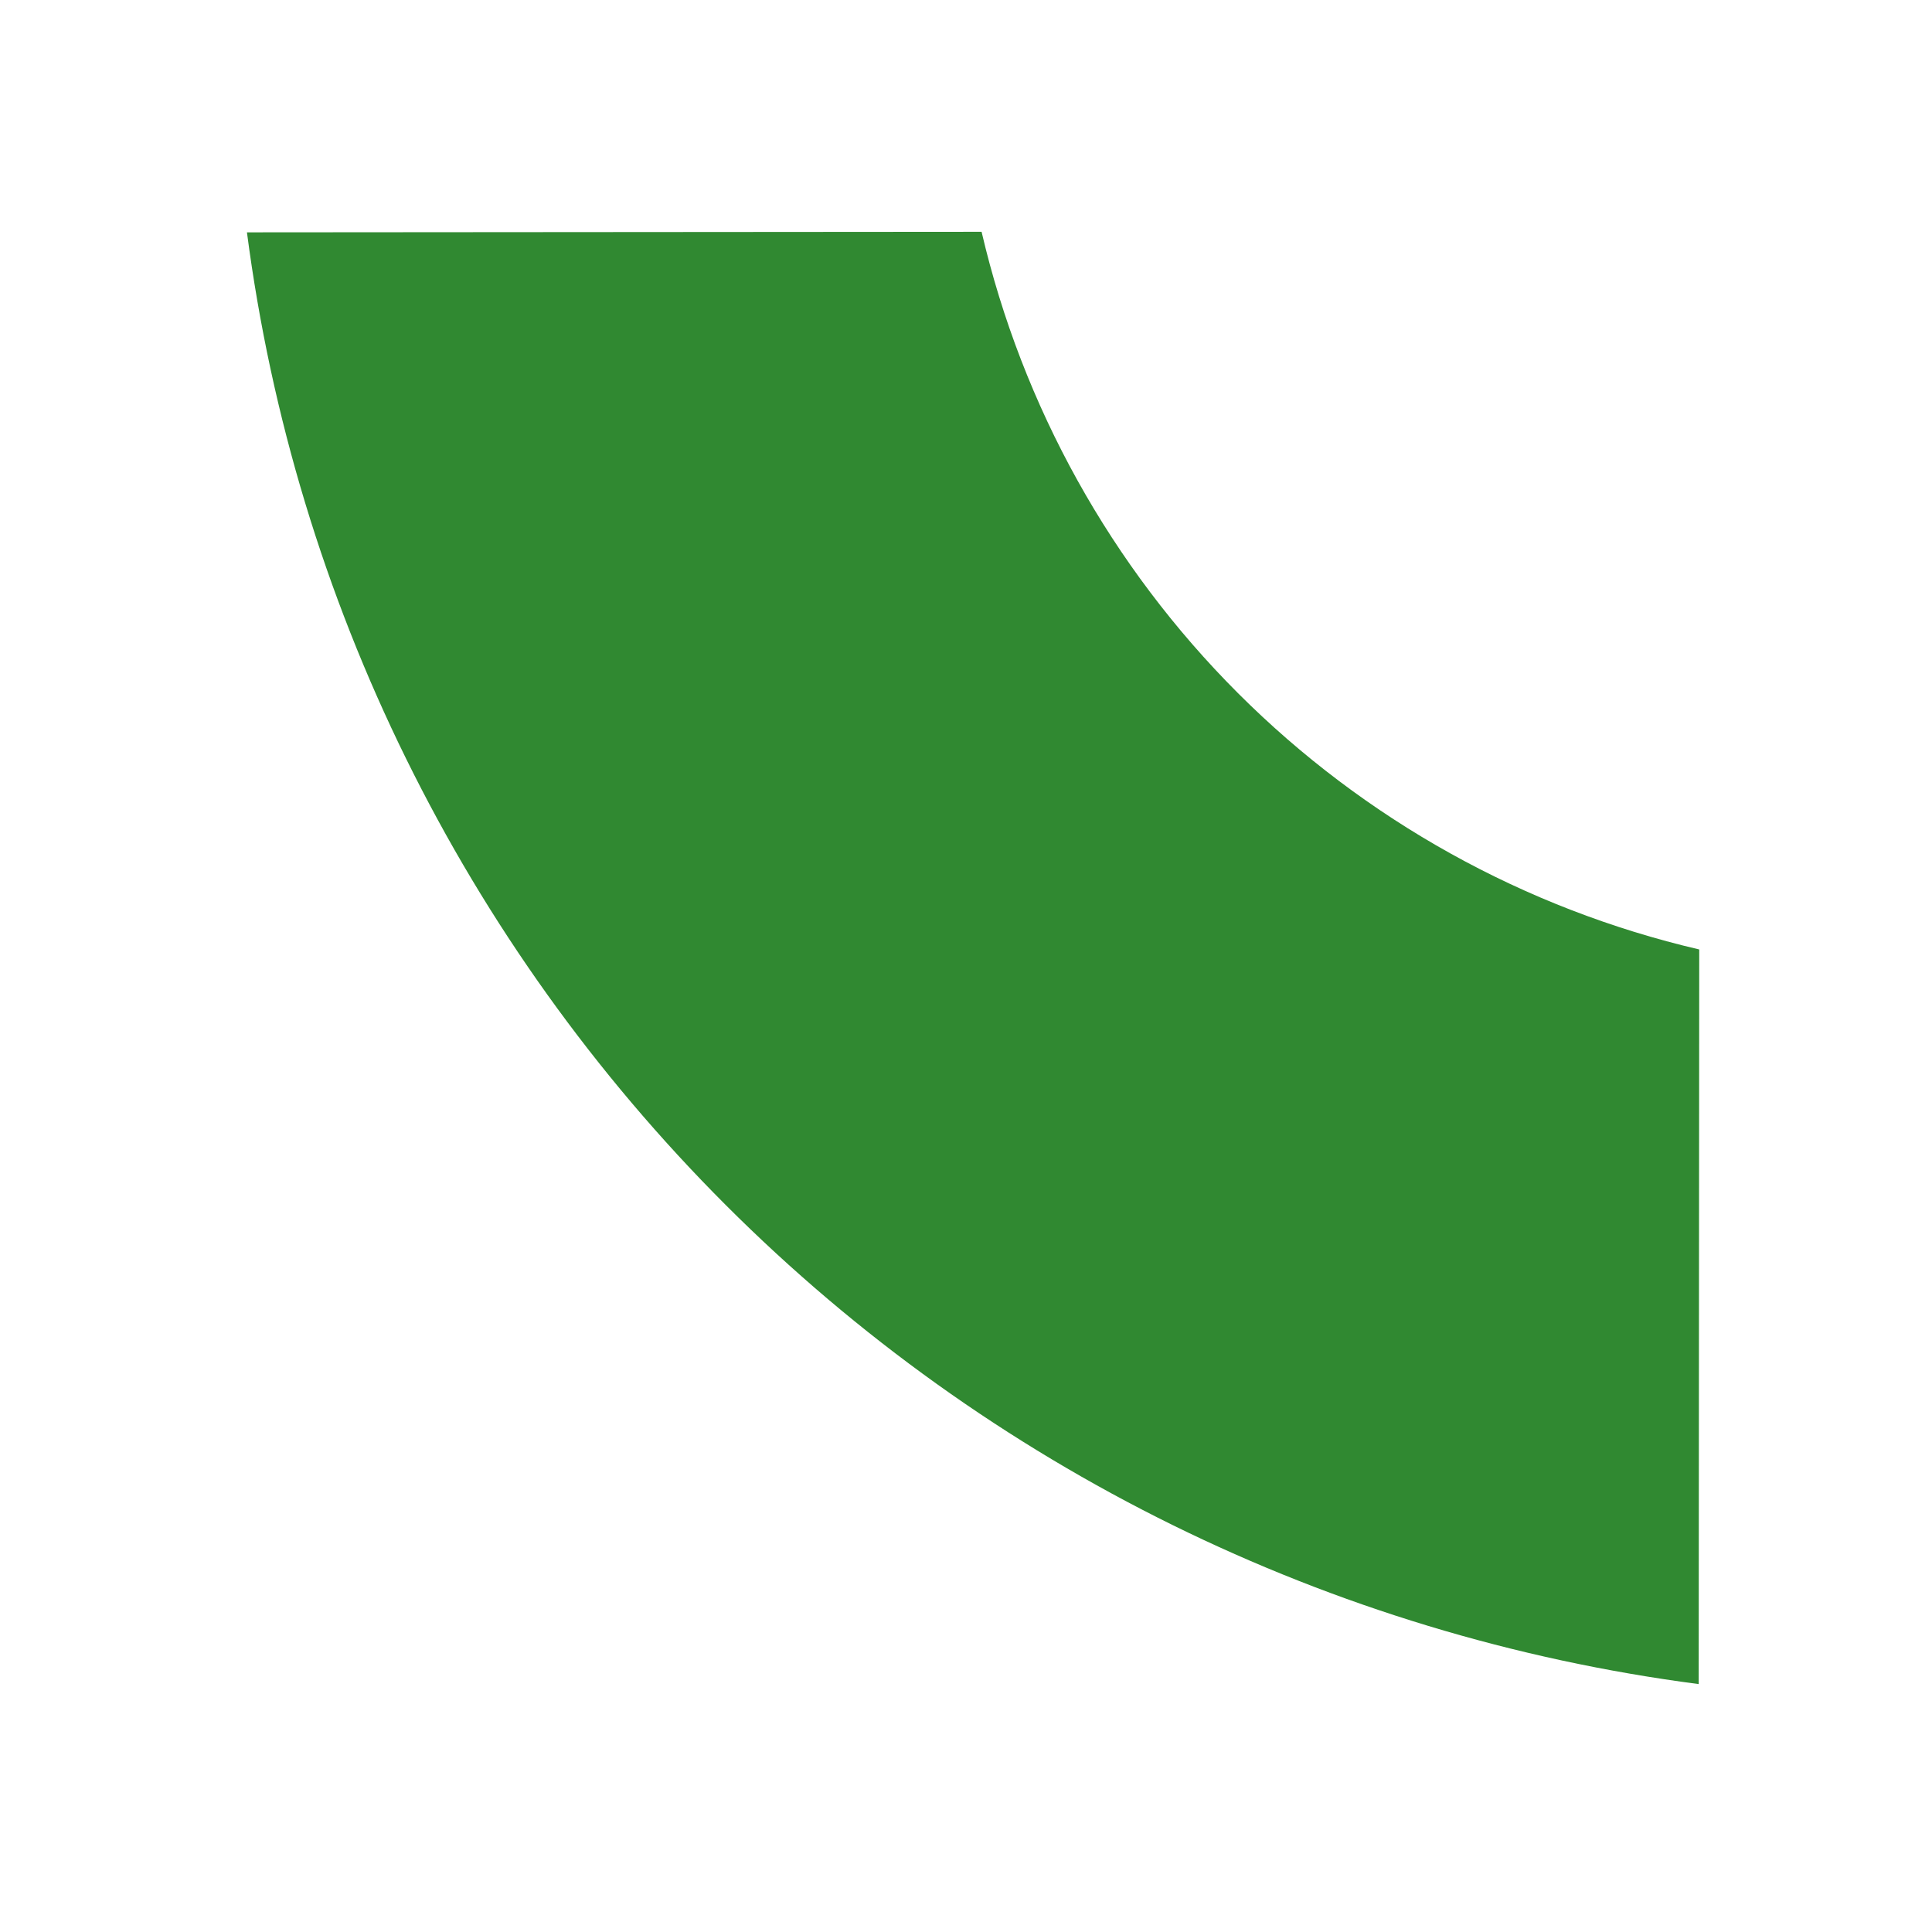
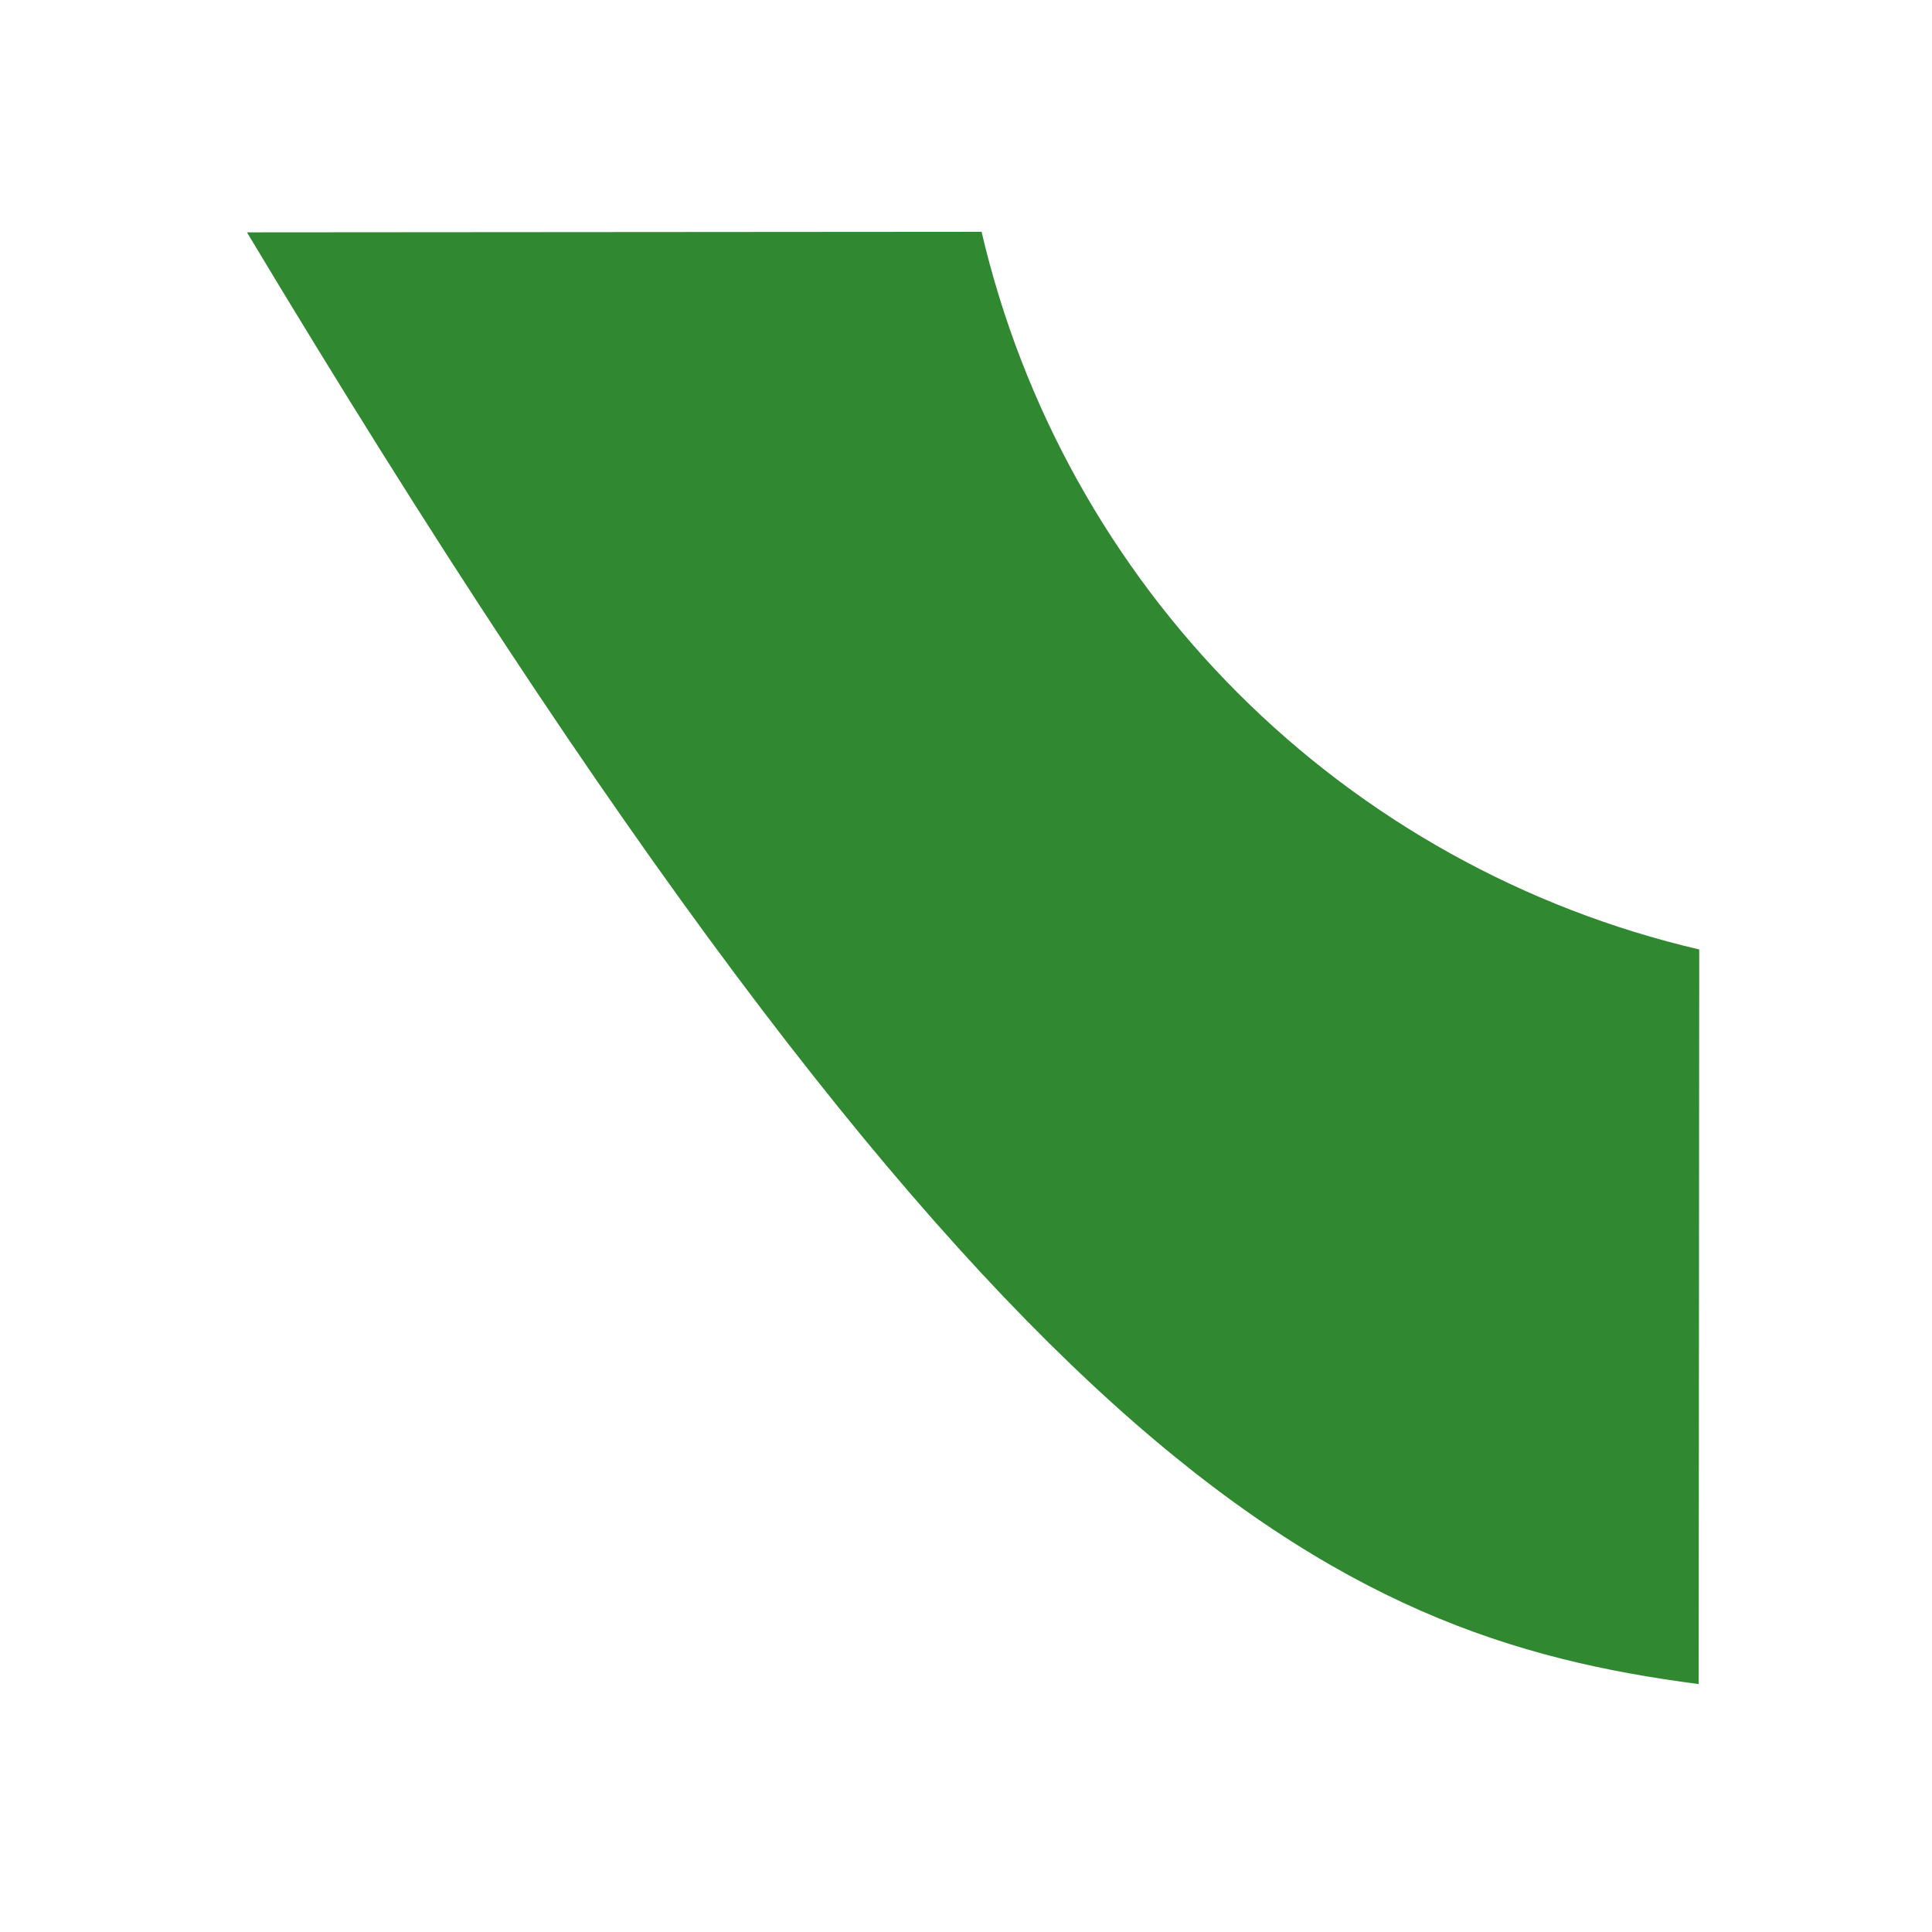
<svg xmlns="http://www.w3.org/2000/svg" width="100" height="100" viewBox="0 0 100 100" fill="none">
  <g filter="url(#filter0_d_1603_173)">
-     <path d="M79.952 45.144C70.909 43.034 62.639 38.438 56.075 31.875C49.512 25.311 44.916 17.042 42.807 7.998L4.782 8.026C7.269 27.091 15.983 44.792 29.571 58.379C43.159 71.967 60.859 80.681 79.924 83.168L79.952 45.144Z" fill="#308931" />
+     <path d="M79.952 45.144C70.909 43.034 62.639 38.438 56.075 31.875C49.512 25.311 44.916 17.042 42.807 7.998L4.782 8.026C43.159 71.967 60.859 80.681 79.924 83.168L79.952 45.144Z" fill="#308931" />
  </g>
  <defs>
    <filter id="filter0_d_1603_173" x="0.782" y="-0.002" width="99.169" height="99.17" filterUnits="userSpaceOnUse" color-interpolation-filters="sRGB">
      <feFlood flood-opacity="0" result="BackgroundImageFix" />
      <feColorMatrix in="SourceAlpha" type="matrix" values="0 0 0 0 0 0 0 0 0 0 0 0 0 0 0 0 0 0 127 0" result="hardAlpha" />
      <feOffset dx="8" dy="4" />
      <feGaussianBlur stdDeviation="6" />
      <feComposite in2="hardAlpha" operator="out" />
      <feColorMatrix type="matrix" values="0 0 0 0 0.161 0 0 0 0 0.439 0 0 0 0 0.165 0 0 0 0.24 0" />
      <feBlend mode="normal" in2="BackgroundImageFix" result="effect1_dropShadow_1603_173" />
      <feBlend mode="normal" in="SourceGraphic" in2="effect1_dropShadow_1603_173" result="shape" />
    </filter>
  </defs>
</svg>